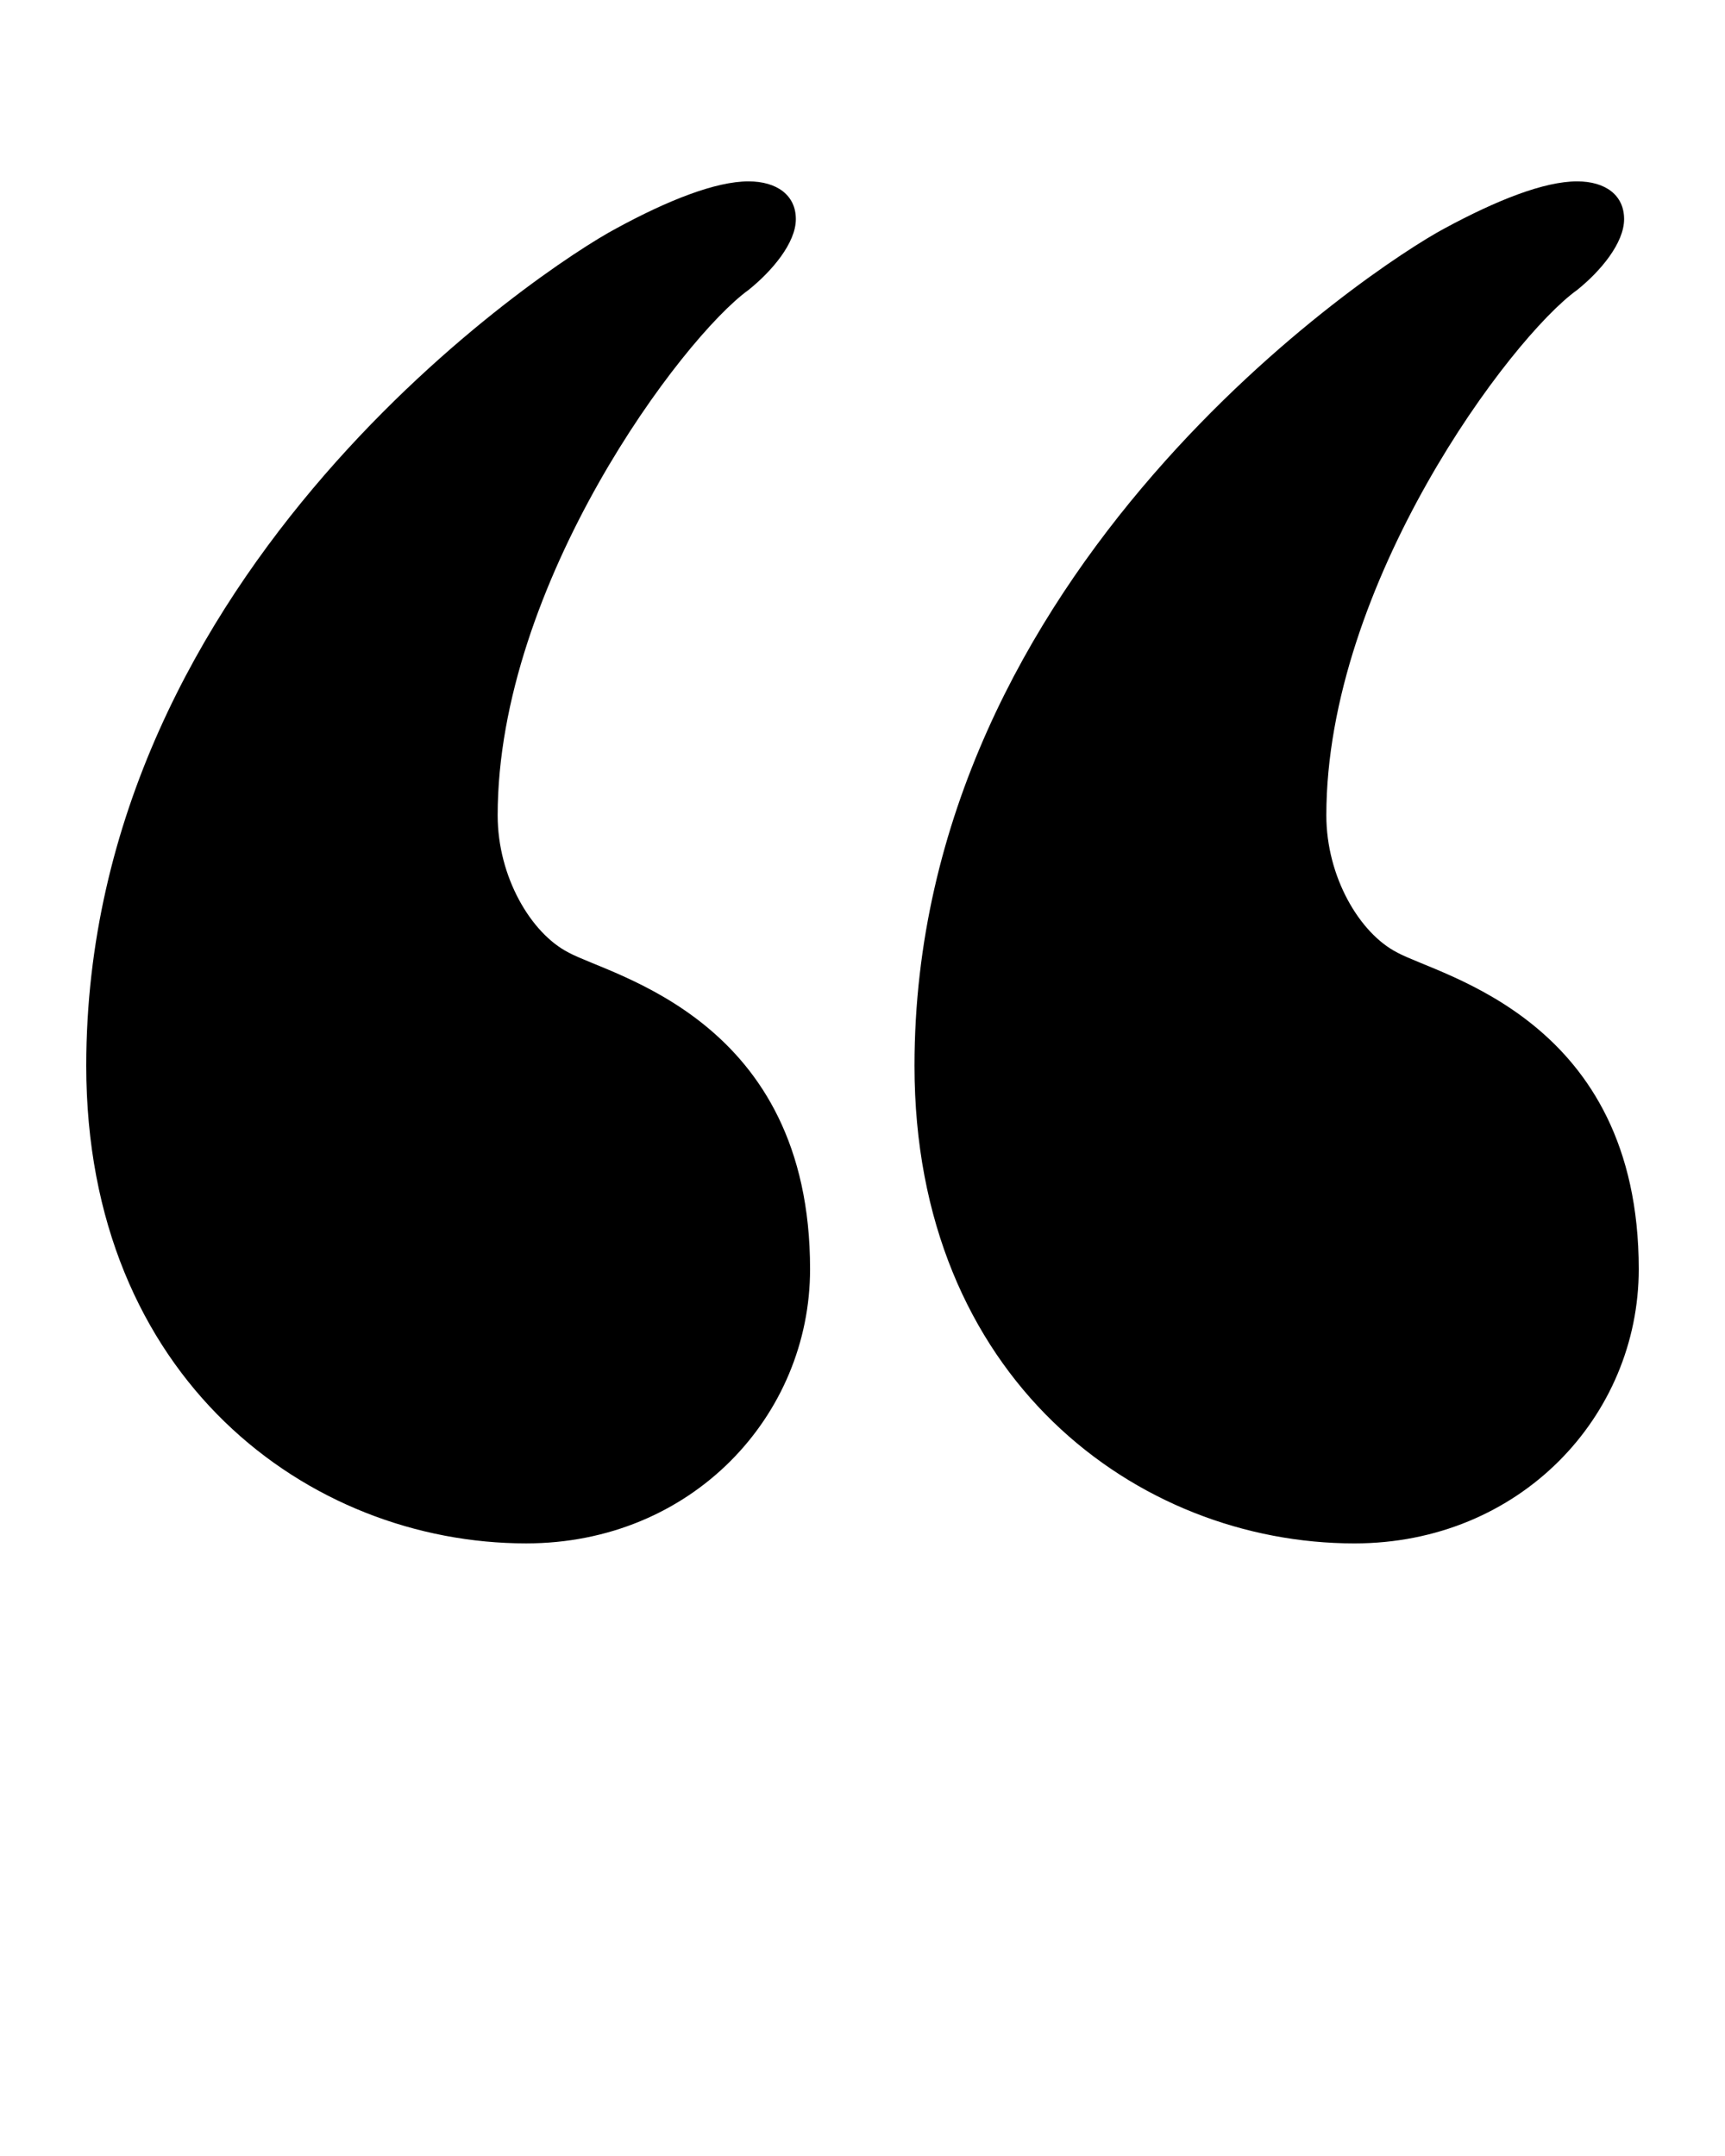
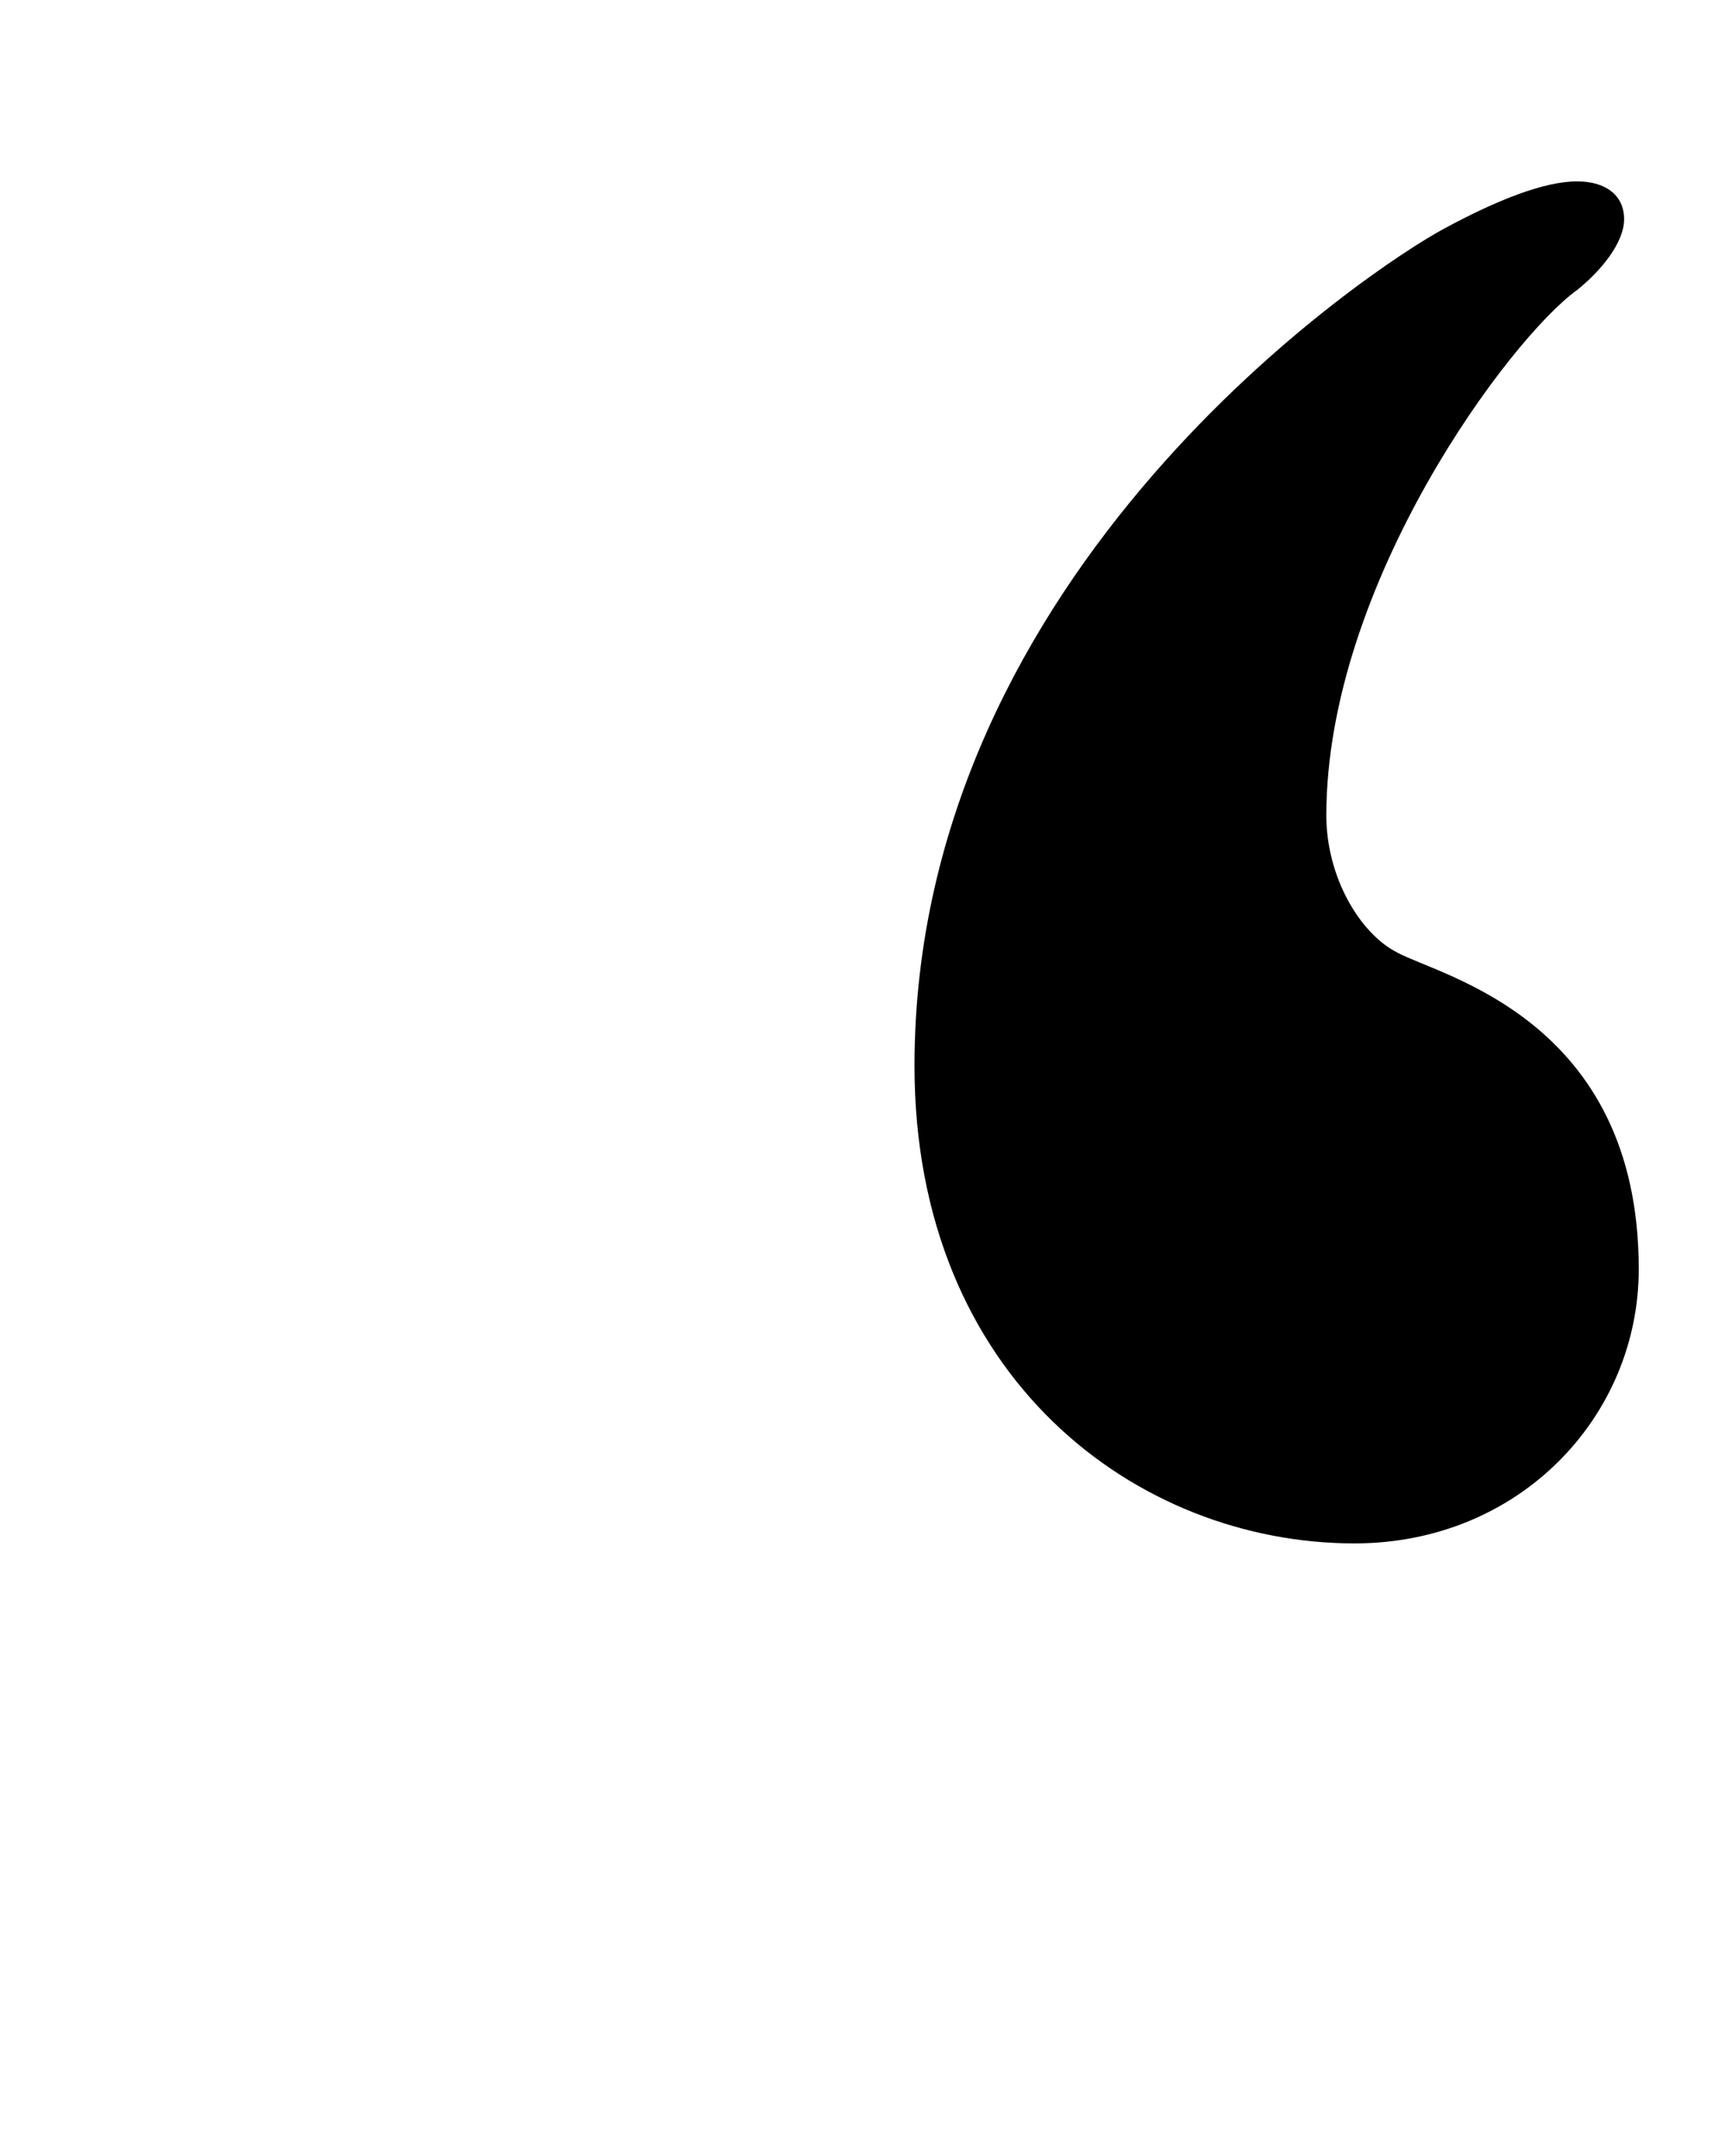
<svg xmlns="http://www.w3.org/2000/svg" version="1.1" x="0px" y="0px" viewBox="0 0 100 125" enable-background="new 0 0 100 100" xml:space="preserve">
-   <path d="M5,61.791c0-28.809,26.597-46.362,30.729-48.55c2.992-1.63,5.762-2.725,7.66-2.725c1.653,0,2.747,0.804,2.747,2.189  c0,1.384-1.385,3.015-2.747,4.109c-3.819,2.747-14.539,17.017-14.539,30.461c0,3.551,1.921,6.834,4.109,7.95  c2.479,1.362,14.002,3.841,14.002,18.357c0,8.509-6.856,15.9-16.459,15.9C17.886,89.483,5,79.903,5,61.791z" />
  <path d="M53.014,61.791c0-28.809,26.621-46.362,30.73-48.55c3.016-1.63,5.762-2.725,7.682-2.725c1.652,0,2.725,0.804,2.725,2.189  c0,1.384-1.361,3.015-2.725,4.109c-3.84,2.747-14.537,17.017-14.537,30.461c0,3.551,1.92,6.834,4.109,7.95  C83.477,56.588,95,59.066,95,73.583c0,8.509-6.879,15.9-16.482,15.9C65.922,89.483,53.014,79.903,53.014,61.791z" />
</svg>